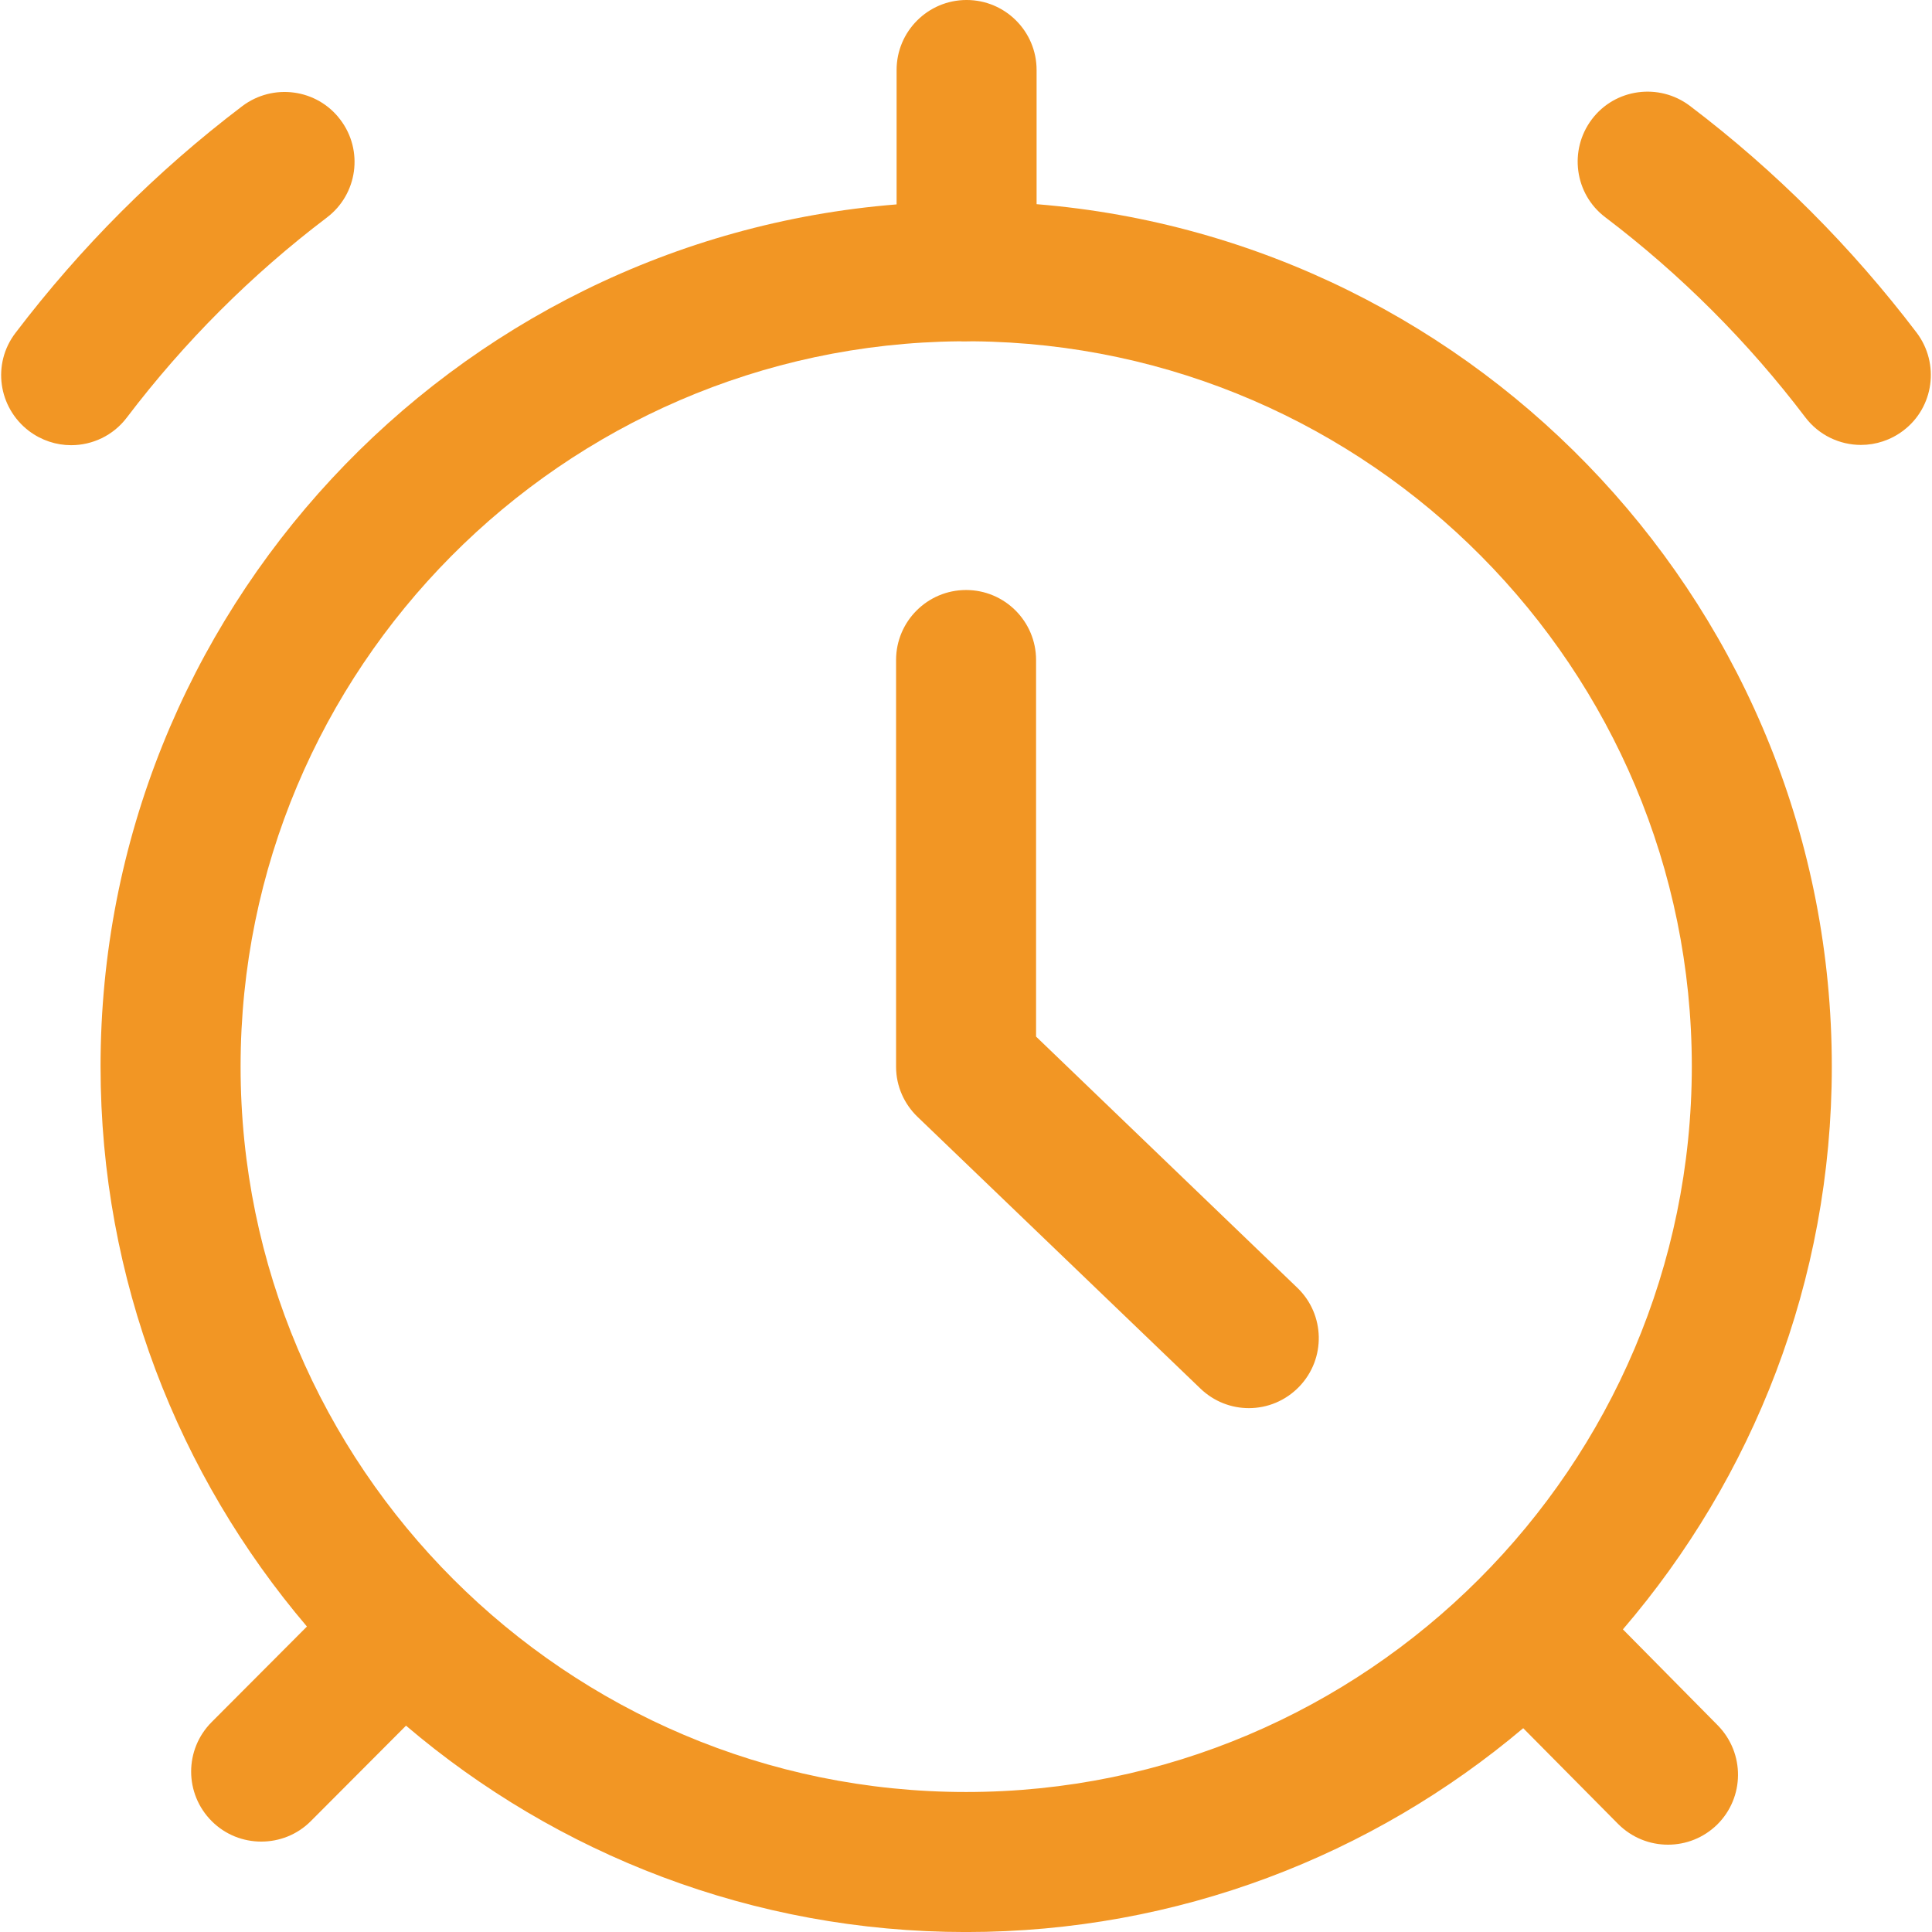
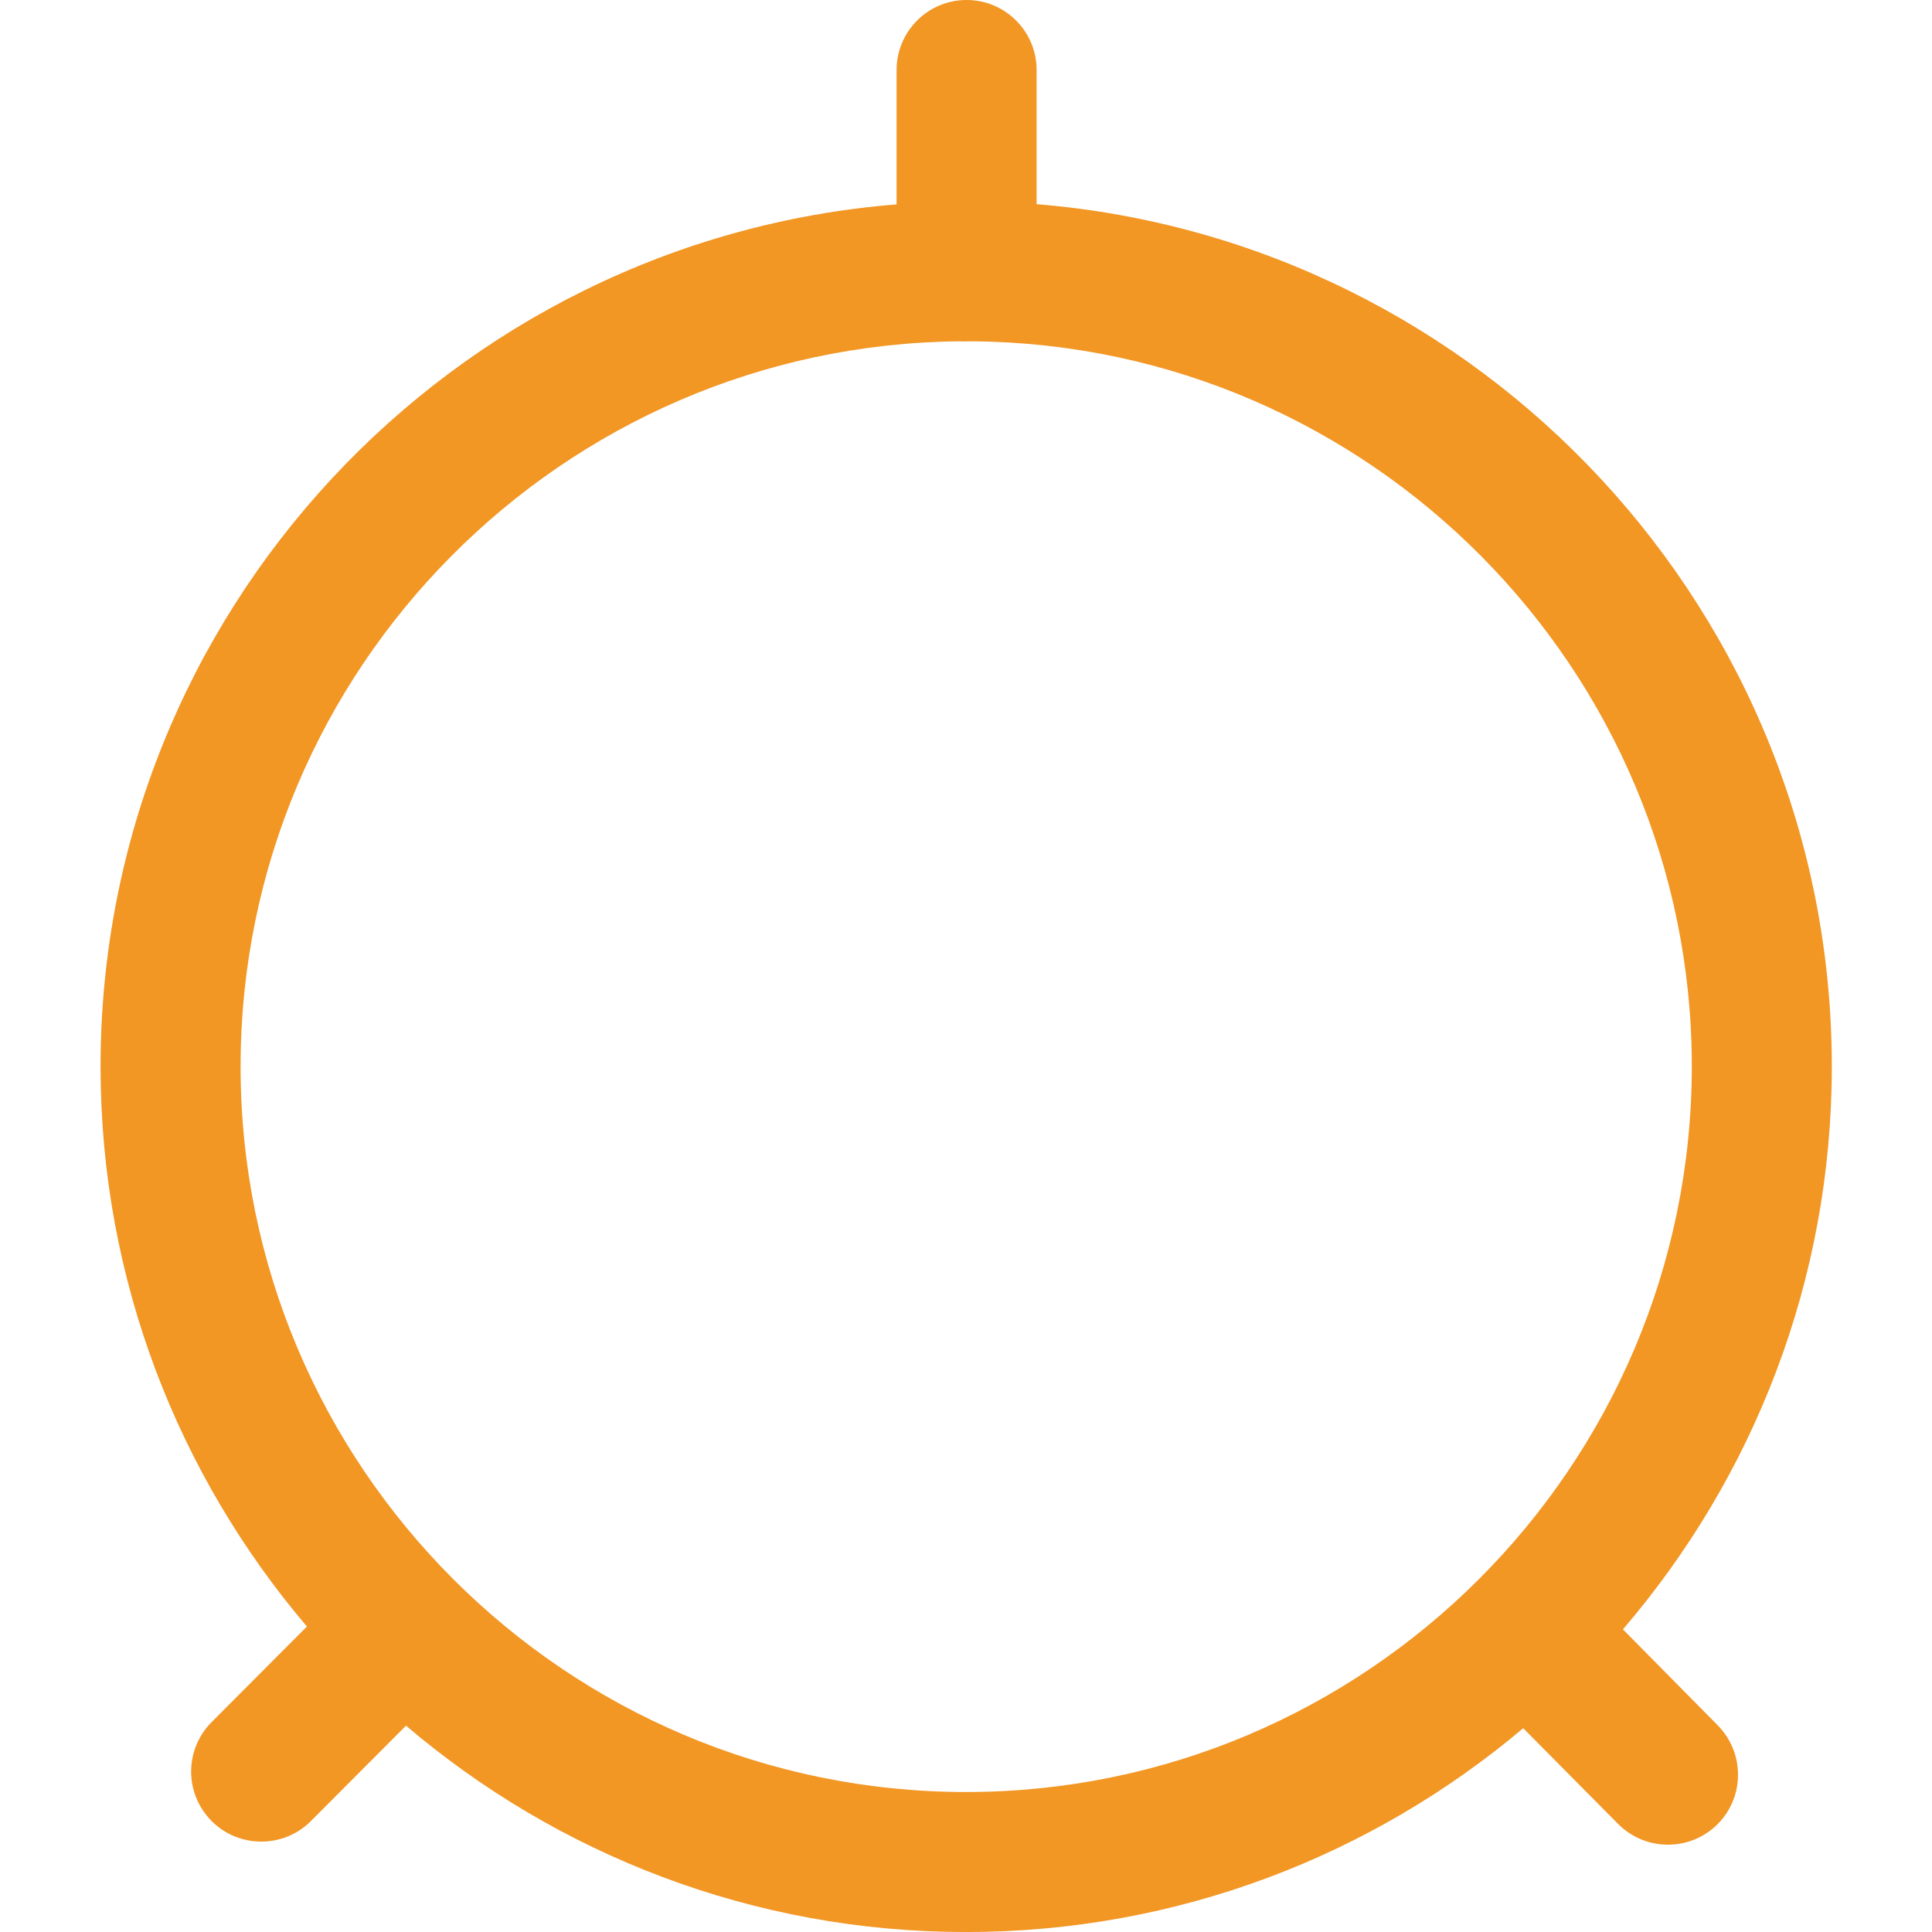
<svg xmlns="http://www.w3.org/2000/svg" id="Layer_3" enable-background="new 0 0 512 512" height="300" viewBox="0 0 512 512" width="300" version="1.1">
  <g width="100%" height="100%" transform="matrix(1,0,0,1,0,0)">
    <g>
-       <path d="m7.66 114.2c3.34 2.52 7.27 3.78 11.2 3.78 5.57 0 11.13-2.52 14.77-7.35 15.21-20.03 33.02-37.84 52.98-52.97 8.16-6.16 9.79-17.81 3.56-25.97-6.16-8.16-17.81-9.72-25.97-3.56-22.7 17.21-42.89 37.47-60.1 60.1-6.24 8.16-4.6 19.74 3.56 25.97z" fill="#f29624" fill-opacity="1" data-original-color="#000000ff" stroke="none" stroke-opacity="1" />
-       <path d="m447.83 28.05c-8.16-6.16-19.81-4.6-25.97 3.56s-4.6 19.81 3.56 25.97c19.96 15.14 37.84 33.02 52.98 52.98 3.64 4.82 9.2 7.35 14.77 7.35 3.93 0 7.87-1.26 11.2-3.78 8.16-6.16 9.72-17.81 3.56-25.97-17.21-22.64-37.39-42.9-60.1-60.11z" fill="#f29624" fill-opacity="1" data-original-color="#000000ff" stroke="none" stroke-opacity="1" />
      <path d="m26.65 282.64c0 56.54 20.63 108.34 54.69 148.41l-25.23 25.3c-7.27 7.27-7.27 19 0 26.27 3.64 3.64 8.38 5.42 13.13 5.42s9.5-1.78 13.13-5.42l25.23-25.3c40 34.06 91.86 54.69 148.41 54.69 56.17 0 107.74-20.33 147.66-54.02l25.15 25.38c3.64 3.64 8.38 5.49 13.21 5.49 4.75 0 9.42-1.78 13.06-5.34 7.27-7.2 7.35-18.92.15-26.27l-25.15-25.45c34.43-40.14 55.36-92.23 55.36-149.15 0-120.21-92.98-218.97-210.74-228.54v-35.56c0-10.24-8.31-18.55-18.55-18.55s-18.55 8.31-18.55 18.55v35.62c-117.9 9.42-210.96 108.26-210.96 228.47zm227.66-192.19c.59.07 2.97 0 3.56 0 105.15.96 190.48 86.82 190.48 192.19-.07 106.04-86.37 192.26-192.33 192.26s-192.26-86.23-192.26-192.26c0-105.37 85.33-191.22 190.55-192.19z" fill="#f29624" fill-opacity="1" data-original-color="#000000ff" stroke="none" stroke-opacity="1" />
-       <path d="m243.18 296c0 .07 0 .07 0 0l74.94 71.98c3.64 3.49 8.24 5.19 12.84 5.19 4.9 0 9.72-1.93 13.36-5.71 7.12-7.42 6.83-19.14-.52-26.19l-69.23-66.56v-99.8c0-10.24-8.31-18.55-18.55-18.55s-18.55 8.31-18.55 18.55v107.82c0 5.18 2.22 9.93 5.71 13.27z" fill="#f29624" fill-opacity="1" data-original-color="#000000ff" stroke="none" stroke-opacity="1" />
    </g>
  </g>
</svg>